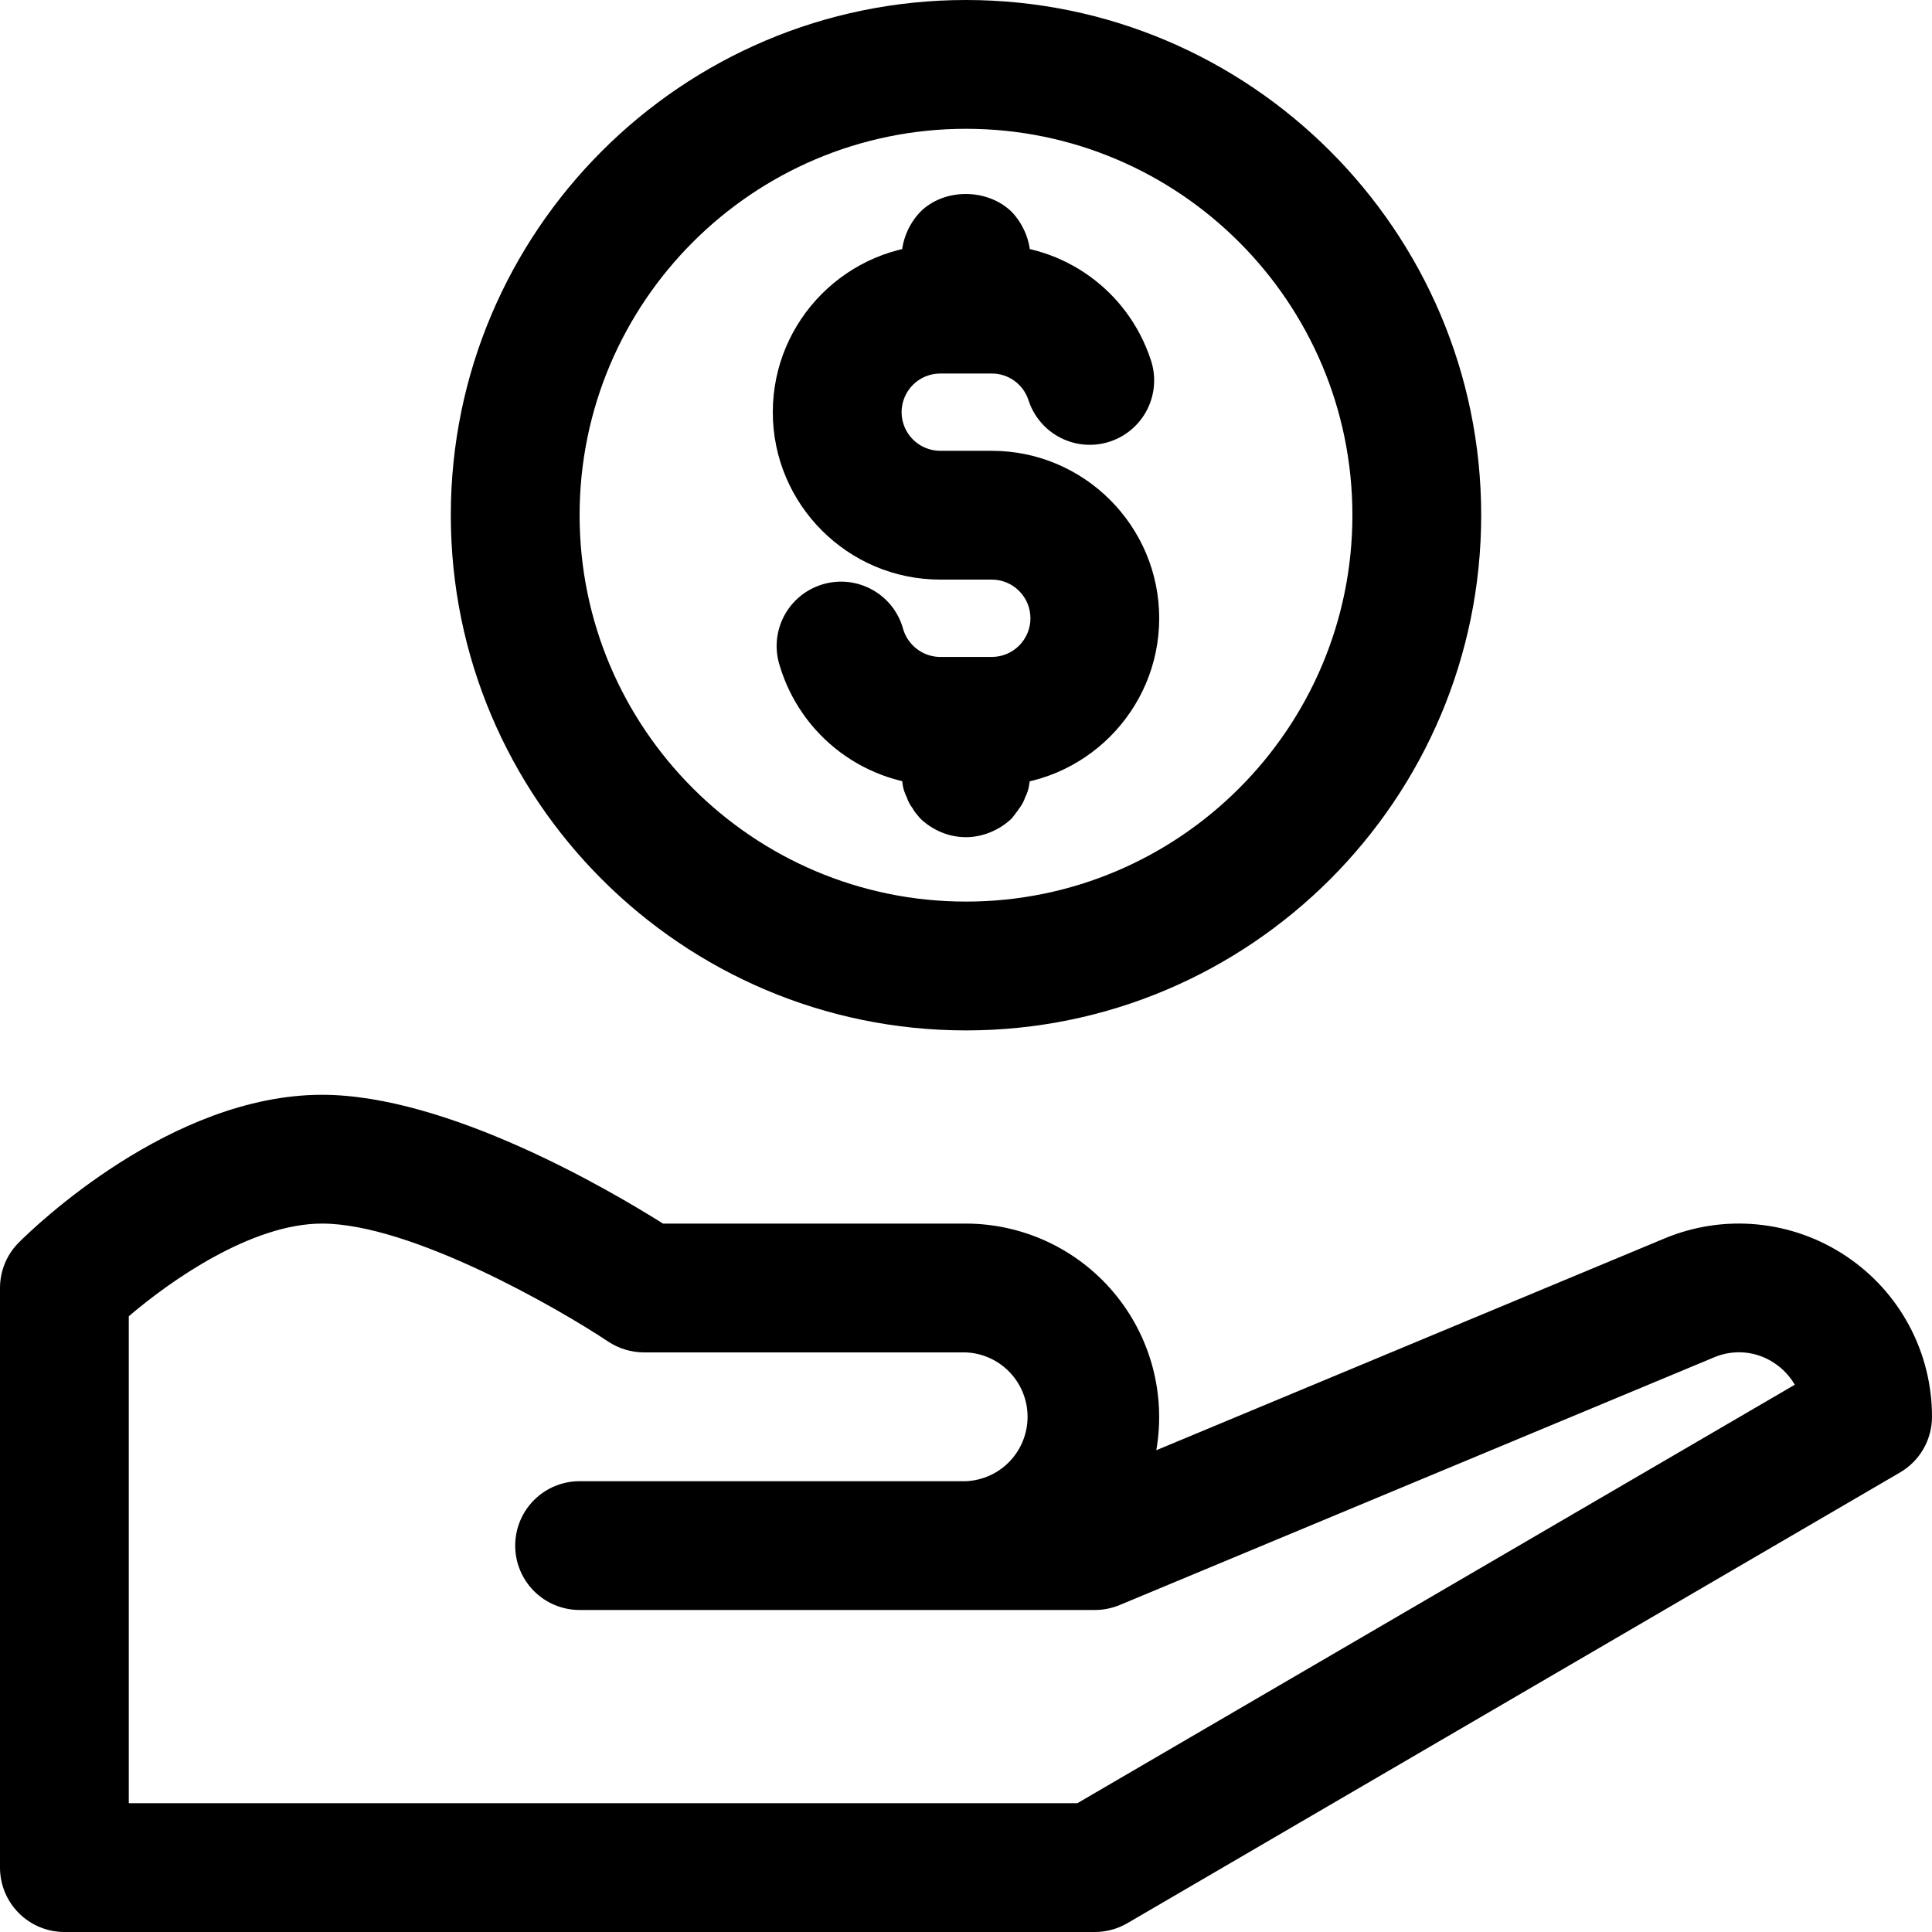
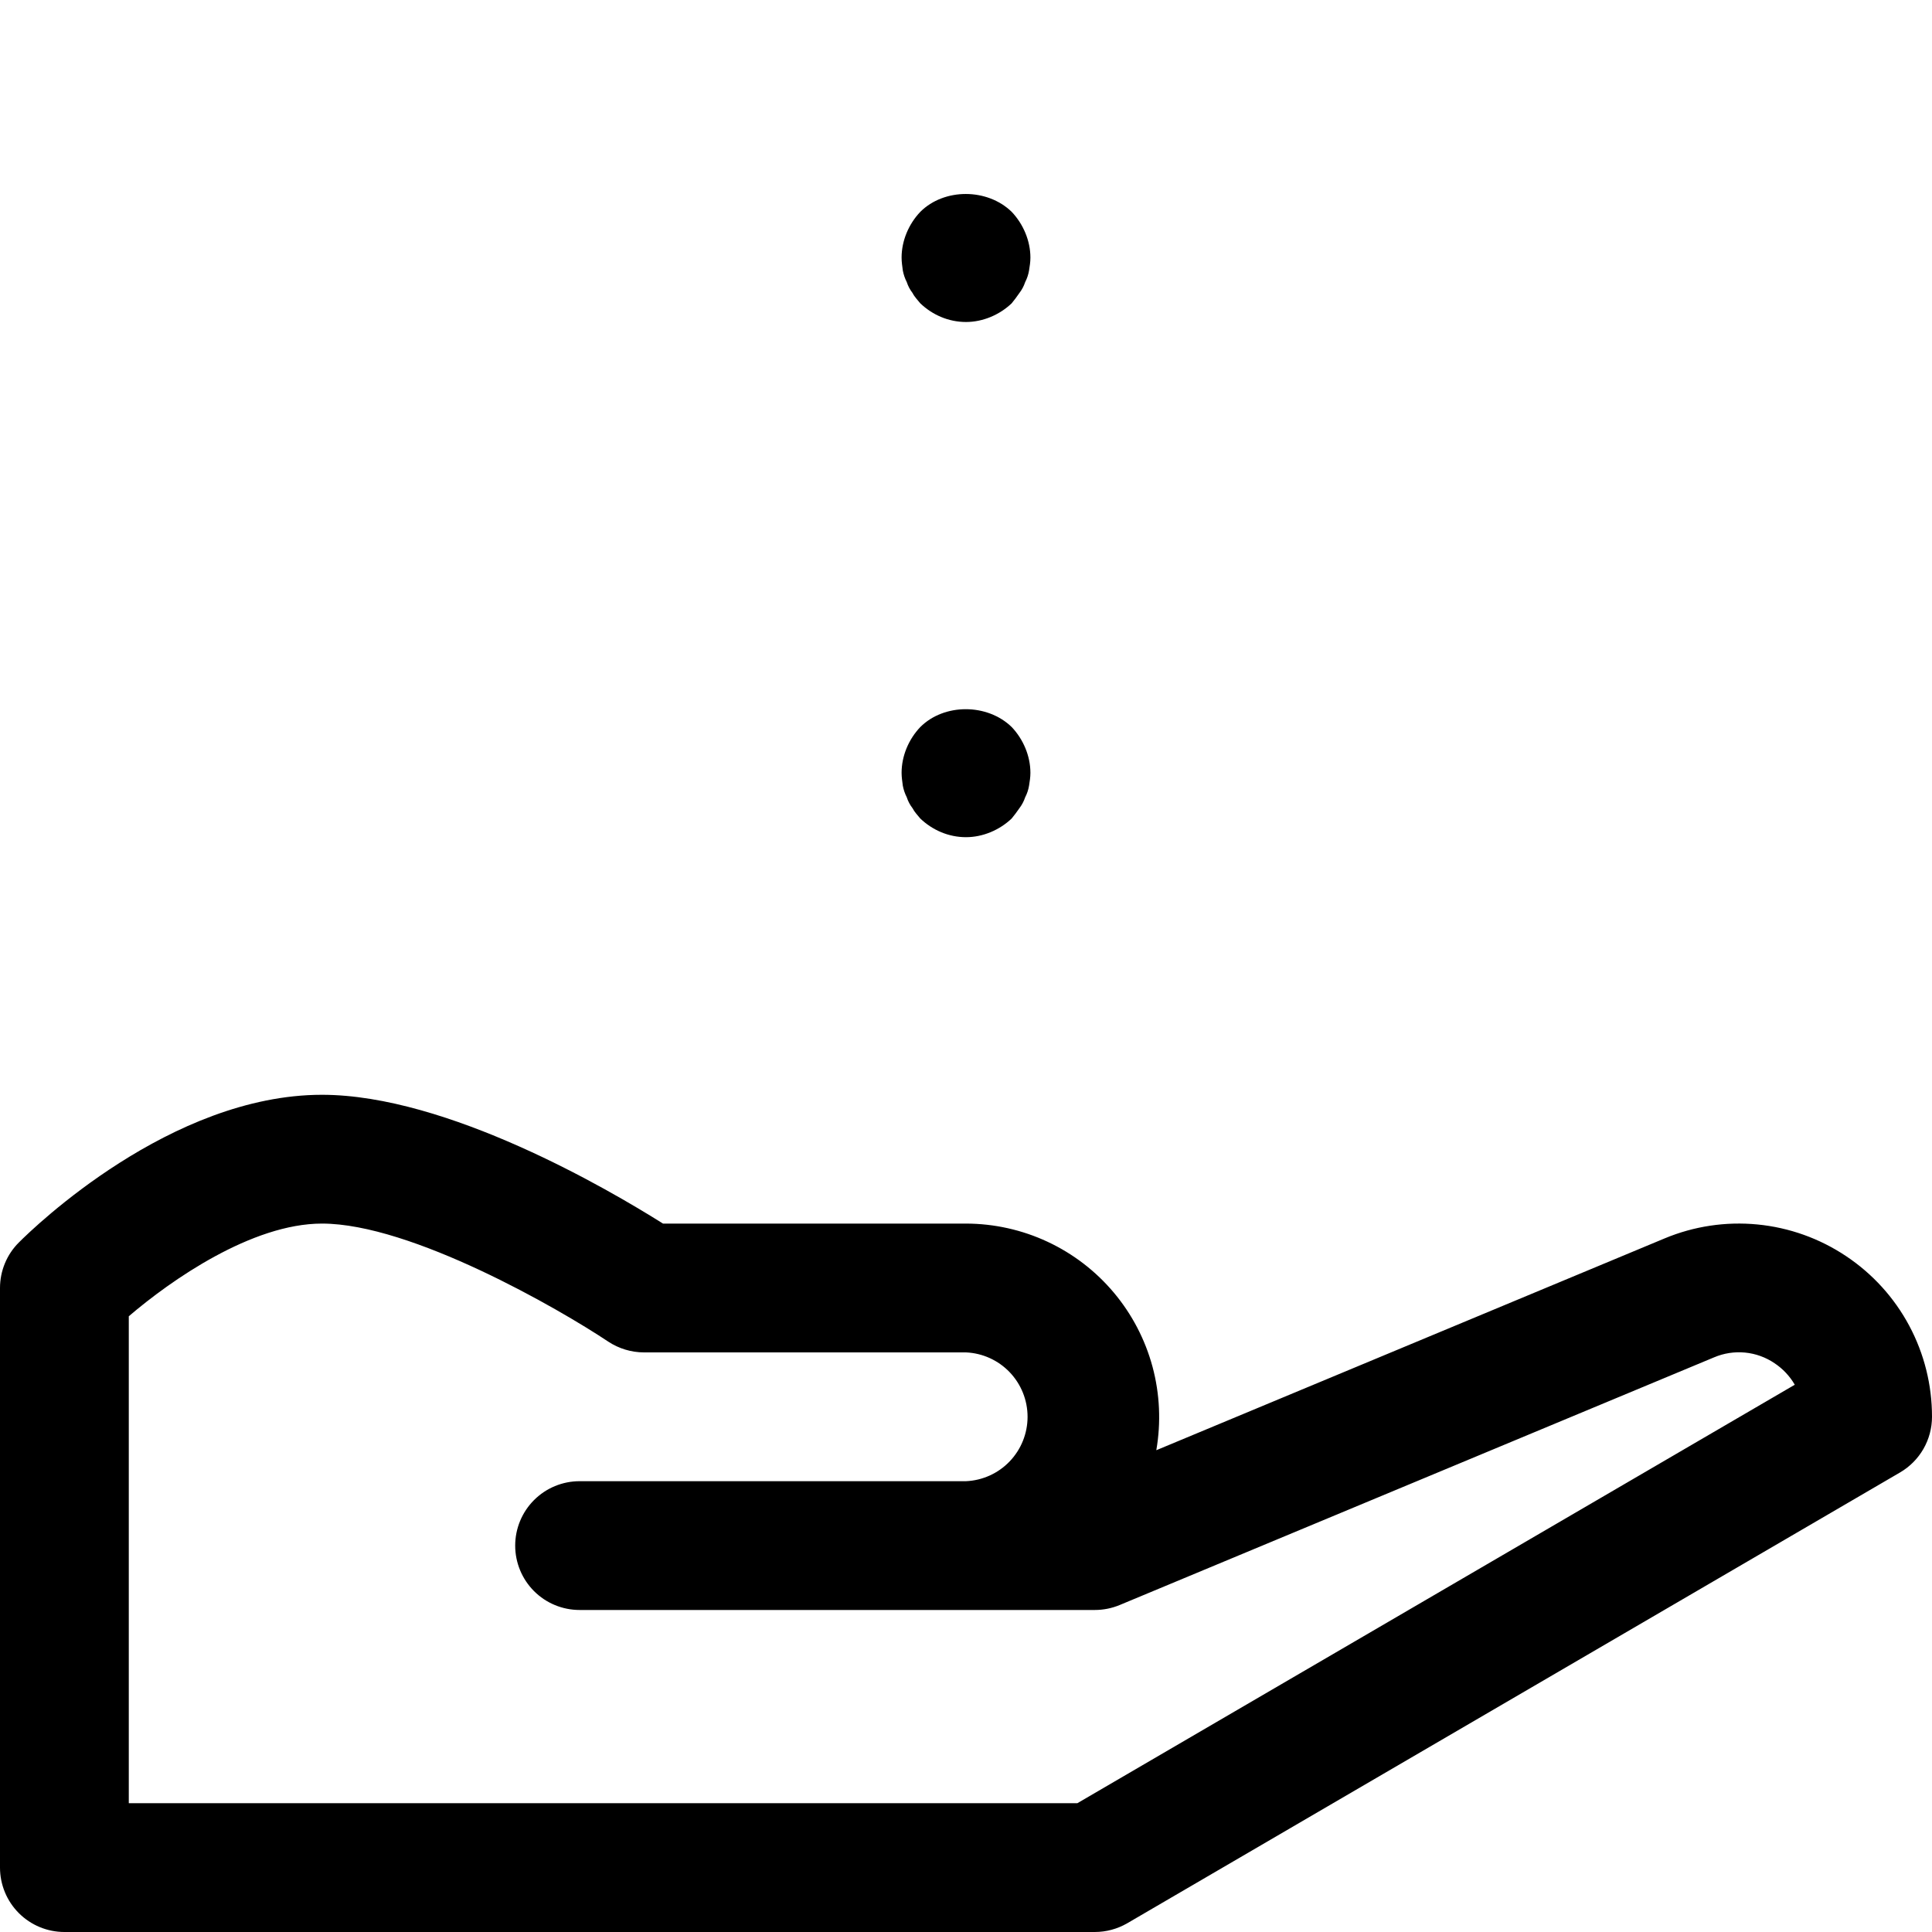
<svg xmlns="http://www.w3.org/2000/svg" width="68" height="68" viewBox="0 0 68 68" fill="none">
-   <path d="M34 36.267C24.002 36.267 15.867 28.132 15.867 18.133C15.867 8.135 24.002 0 34 0C43.998 0 52.133 8.135 52.133 18.133C52.133 28.132 43.998 36.267 34 36.267ZM34 4.533C26.5 4.533 20.4 10.633 20.4 18.133C20.4 25.634 26.5 31.733 34 31.733C41.5 31.733 47.6 25.634 47.6 18.133C47.6 10.633 41.5 4.533 34 4.533Z" fill="black" />
-   <path d="M34.907 27.653H33.093C31.823 27.648 30.588 27.235 29.57 26.474C28.553 25.713 27.807 24.645 27.443 23.428C27.351 23.141 27.317 22.837 27.344 22.537C27.371 22.236 27.458 21.944 27.599 21.677C27.741 21.41 27.934 21.174 28.168 20.983C28.402 20.792 28.672 20.65 28.962 20.564C29.251 20.479 29.555 20.453 29.855 20.486C30.155 20.52 30.445 20.613 30.709 20.761C30.973 20.908 31.204 21.107 31.39 21.345C31.575 21.583 31.711 21.856 31.79 22.148C31.96 22.721 32.497 23.122 33.093 23.122H34.907C35.268 23.122 35.614 22.979 35.869 22.724C36.125 22.468 36.268 22.122 36.268 21.761C36.268 21.4 36.125 21.054 35.869 20.799C35.614 20.543 35.268 20.4 34.907 20.4H33.093C29.843 20.4 27.2 17.755 27.2 14.507C27.2 11.258 29.843 8.613 33.093 8.613H34.907C37.448 8.613 39.692 10.232 40.496 12.643C40.595 12.927 40.637 13.227 40.618 13.527C40.6 13.826 40.523 14.12 40.39 14.389C40.258 14.658 40.073 14.899 39.847 15.096C39.621 15.294 39.358 15.444 39.074 15.539C38.789 15.634 38.488 15.672 38.189 15.65C37.889 15.628 37.597 15.546 37.33 15.41C37.062 15.274 36.824 15.087 36.63 14.858C36.435 14.629 36.288 14.364 36.197 14.078C36.107 13.807 35.934 13.571 35.703 13.403C35.471 13.236 35.193 13.146 34.907 13.147H33.093C32.733 13.147 32.387 13.29 32.132 13.545C31.877 13.8 31.733 14.146 31.733 14.507C31.733 14.867 31.877 15.213 32.132 15.468C32.387 15.723 32.733 15.867 33.093 15.867H34.907C38.157 15.867 40.8 18.512 40.8 21.76C40.8 25.008 38.157 27.653 34.907 27.653Z" fill="black" />
  <path d="M34 11.333C33.386 11.333 32.819 11.084 32.391 10.676C32.3 10.562 32.187 10.449 32.119 10.313C32.029 10.197 31.96 10.067 31.915 9.928C31.849 9.799 31.803 9.662 31.776 9.52C31.756 9.361 31.733 9.225 31.733 9.066C31.733 8.477 31.98 7.888 32.391 7.457C33.229 6.618 34.748 6.618 35.609 7.457C36.017 7.888 36.267 8.477 36.267 9.066C36.267 9.225 36.244 9.361 36.219 9.52C36.195 9.662 36.15 9.8 36.083 9.928C36.037 10.067 35.968 10.197 35.879 10.313C35.788 10.449 35.698 10.562 35.607 10.676C35.179 11.084 34.589 11.333 34 11.333ZM34 29.466C33.386 29.466 32.819 29.217 32.391 28.809C32.3 28.696 32.187 28.582 32.119 28.447C32.029 28.331 31.96 28.201 31.915 28.061C31.849 27.932 31.803 27.795 31.776 27.653C31.756 27.494 31.733 27.358 31.733 27.2C31.733 26.61 31.98 26.021 32.391 25.59C33.229 24.752 34.748 24.752 35.609 25.59C36.017 26.021 36.267 26.61 36.267 27.2C36.267 27.358 36.244 27.494 36.219 27.653C36.195 27.796 36.15 27.933 36.083 28.061C36.037 28.2 35.968 28.33 35.879 28.447C35.788 28.582 35.698 28.696 35.607 28.809C35.179 29.217 34.589 29.466 34 29.466ZM38.533 68H2.267C1.666 68 1.089 67.761 0.664 67.336C0.239 66.911 0 66.334 0 65.733V45.333C0 44.733 0.238 44.154 0.664 43.731C1.195 43.198 6.013 38.533 11.333 38.533C15.74 38.533 21.424 41.863 23.335 43.066H34C34.992 43.068 35.972 43.286 36.871 43.706C37.77 44.126 38.566 44.737 39.204 45.497C39.842 46.257 40.306 47.147 40.565 48.105C40.822 49.063 40.868 50.066 40.698 51.043L58.584 43.59C59.617 43.158 60.741 42.989 61.856 43.097C62.97 43.205 64.041 43.587 64.972 44.209C65.904 44.829 66.669 45.67 67.197 46.657C67.725 47.644 68.001 48.747 68 49.867C68 50.263 67.896 50.652 67.699 50.996C67.502 51.339 67.218 51.625 66.876 51.825L39.676 67.692C39.329 67.893 38.935 68 38.533 68ZM4.533 63.467H37.919L63.17 48.738C62.994 48.434 62.75 48.175 62.458 47.981C62.149 47.771 61.792 47.642 61.42 47.606C61.048 47.57 60.673 47.628 60.33 47.774L39.408 56.492C39.131 56.607 38.834 56.666 38.533 56.666H20.4C19.799 56.666 19.222 56.428 18.797 56.003C18.372 55.578 18.133 55.001 18.133 54.4C18.133 53.799 18.372 53.222 18.797 52.797C19.222 52.372 19.799 52.133 20.4 52.133H34C34.584 52.107 35.135 51.857 35.538 51.435C35.942 51.012 36.167 50.451 36.167 49.867C36.167 49.282 35.942 48.721 35.538 48.298C35.135 47.876 34.584 47.626 34 47.6H22.667C22.22 47.6 21.78 47.466 21.409 47.221C19.675 46.065 14.477 43.066 11.333 43.066C8.863 43.066 6.013 45.061 4.533 46.328V63.467Z" fill="black" />
</svg>